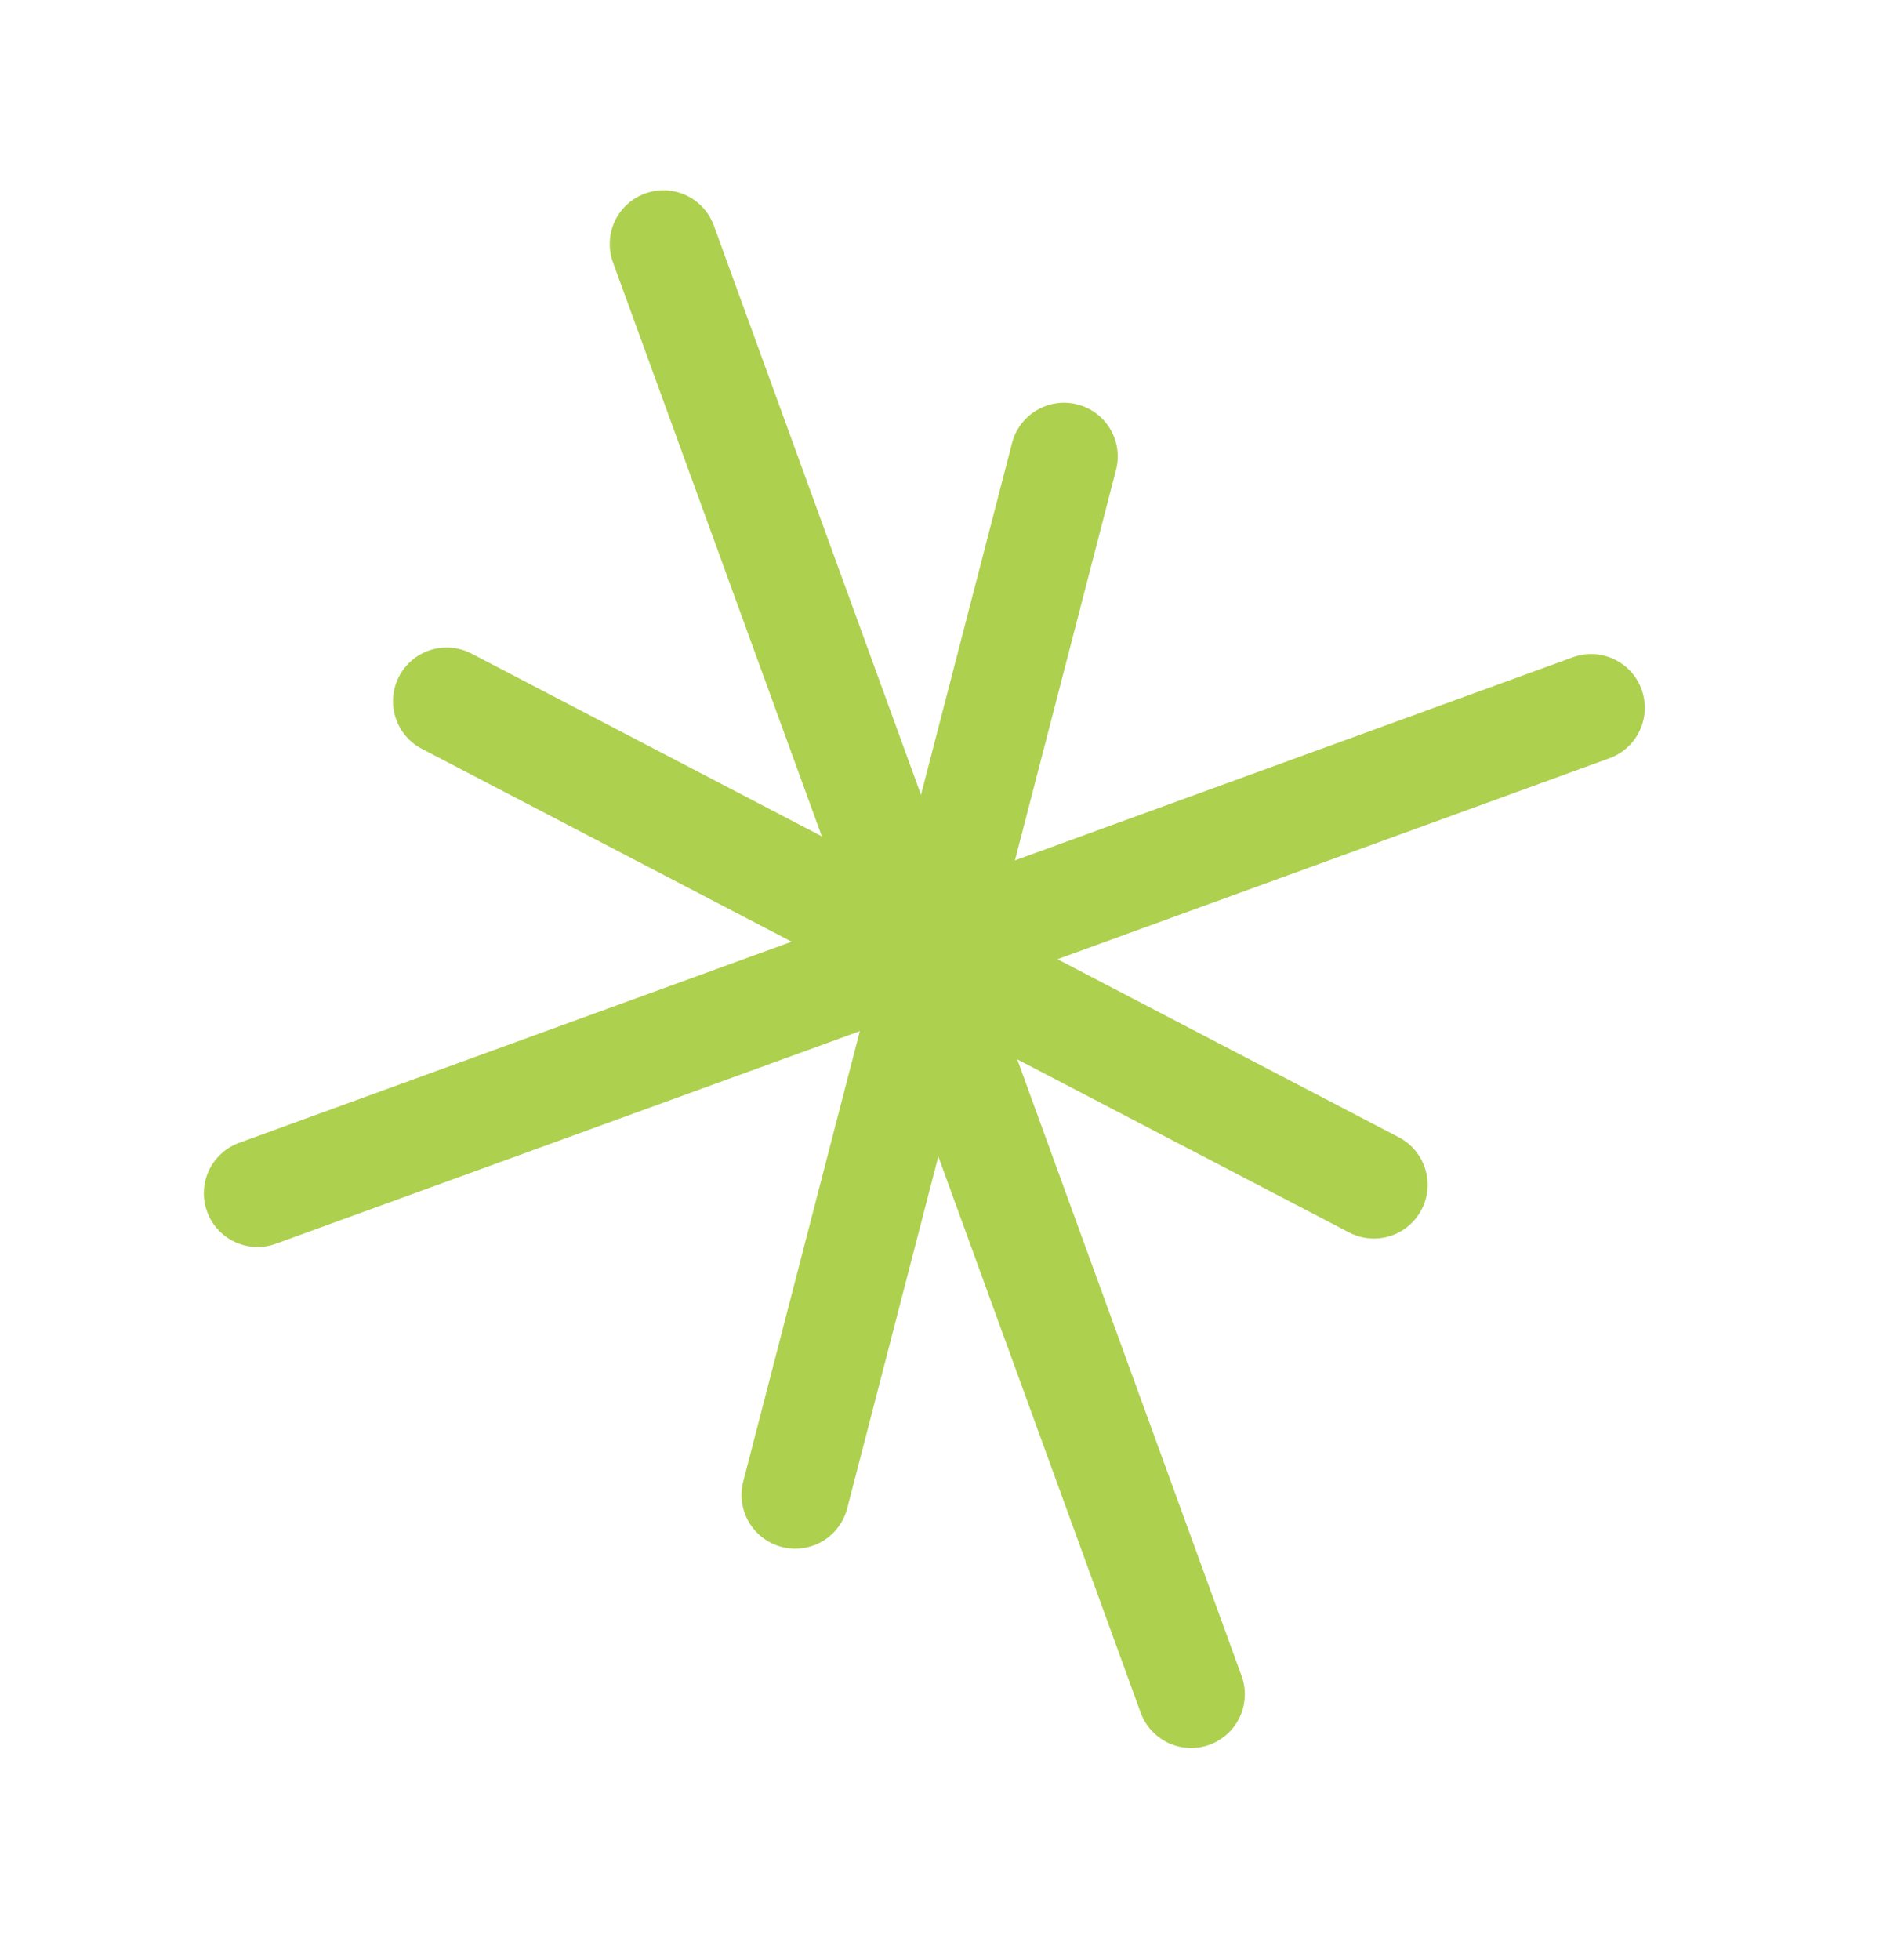
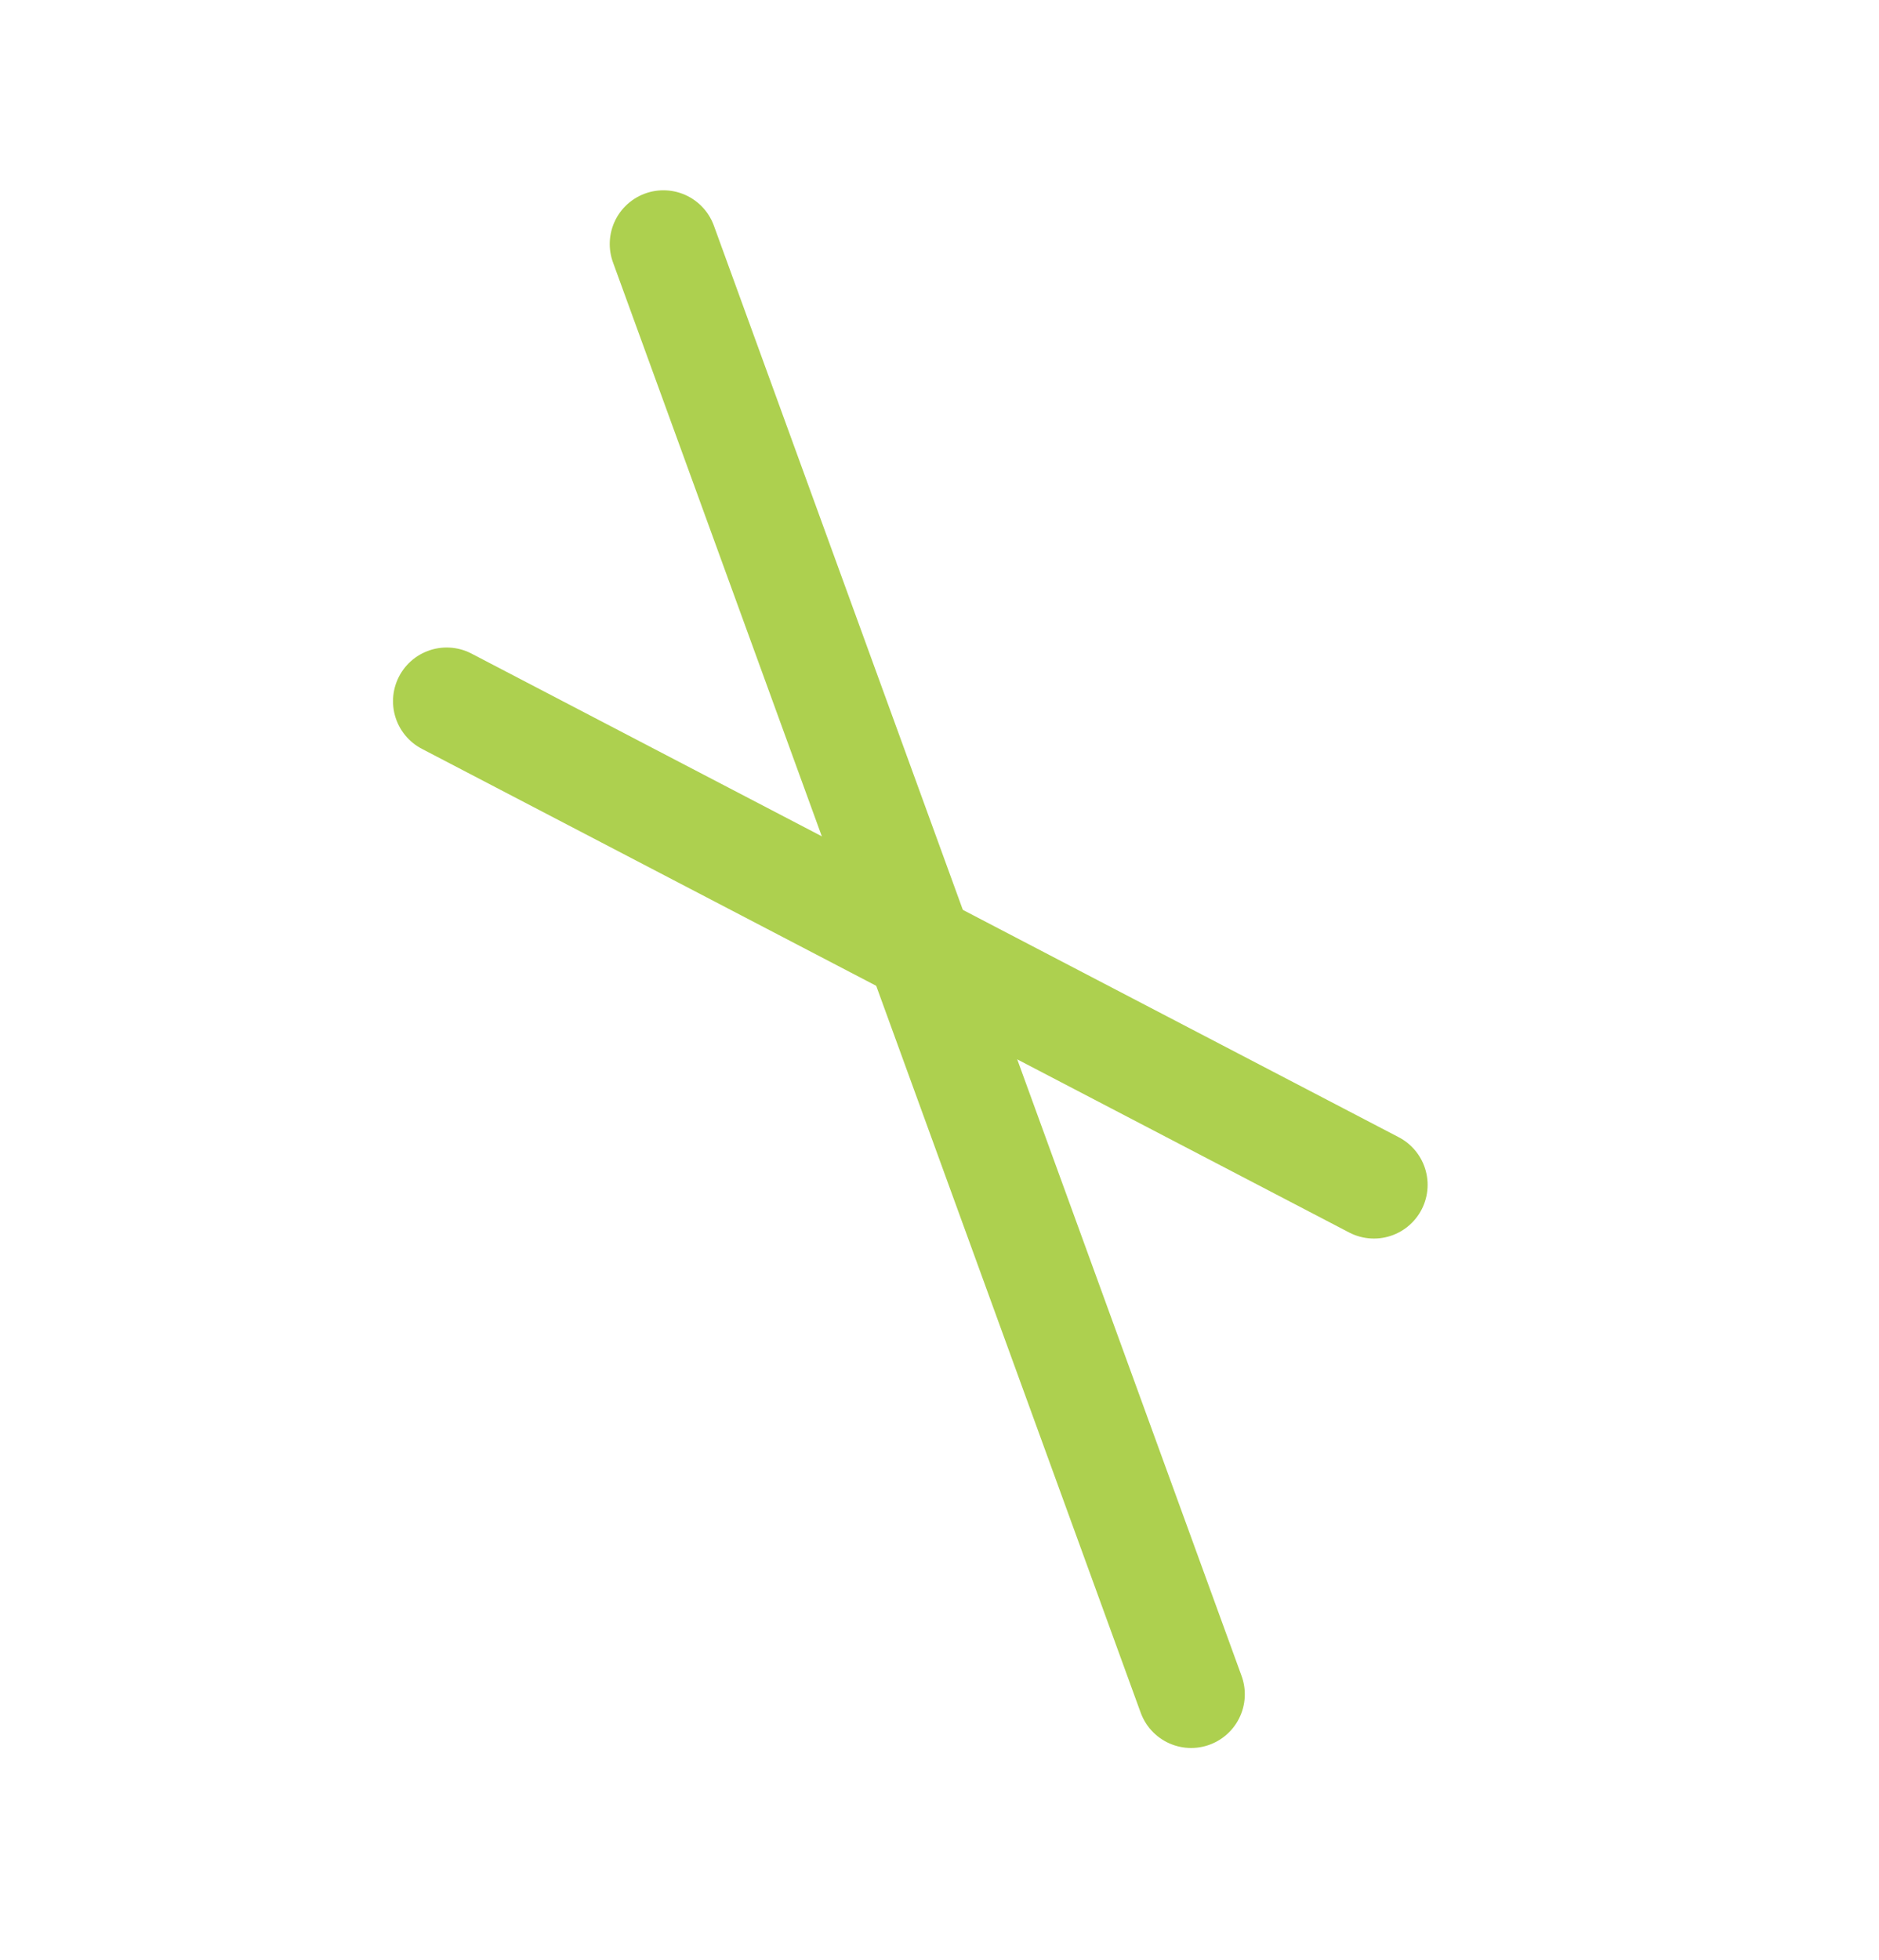
<svg xmlns="http://www.w3.org/2000/svg" width="70" height="73" viewBox="0 0 70 73" fill="none">
  <path d="M24.715 9.087L44.374 63.1" stroke="#ADD04F" stroke-width="4" stroke-linecap="round" stroke-linejoin="round" />
-   <path d="M9.594 44.441L59.275 26.359" stroke="#ADD04F" stroke-width="4" stroke-linecap="round" stroke-linejoin="round" />
  <path d="M16.641 26.115L51.184 44.127" stroke="#ADD04F" stroke-width="4" stroke-linecap="round" stroke-linejoin="round" />
-   <path d="M29.625 55.677L39.64 16.999" stroke="#ADD04F" stroke-width="4" stroke-linecap="round" stroke-linejoin="round" />
</svg>